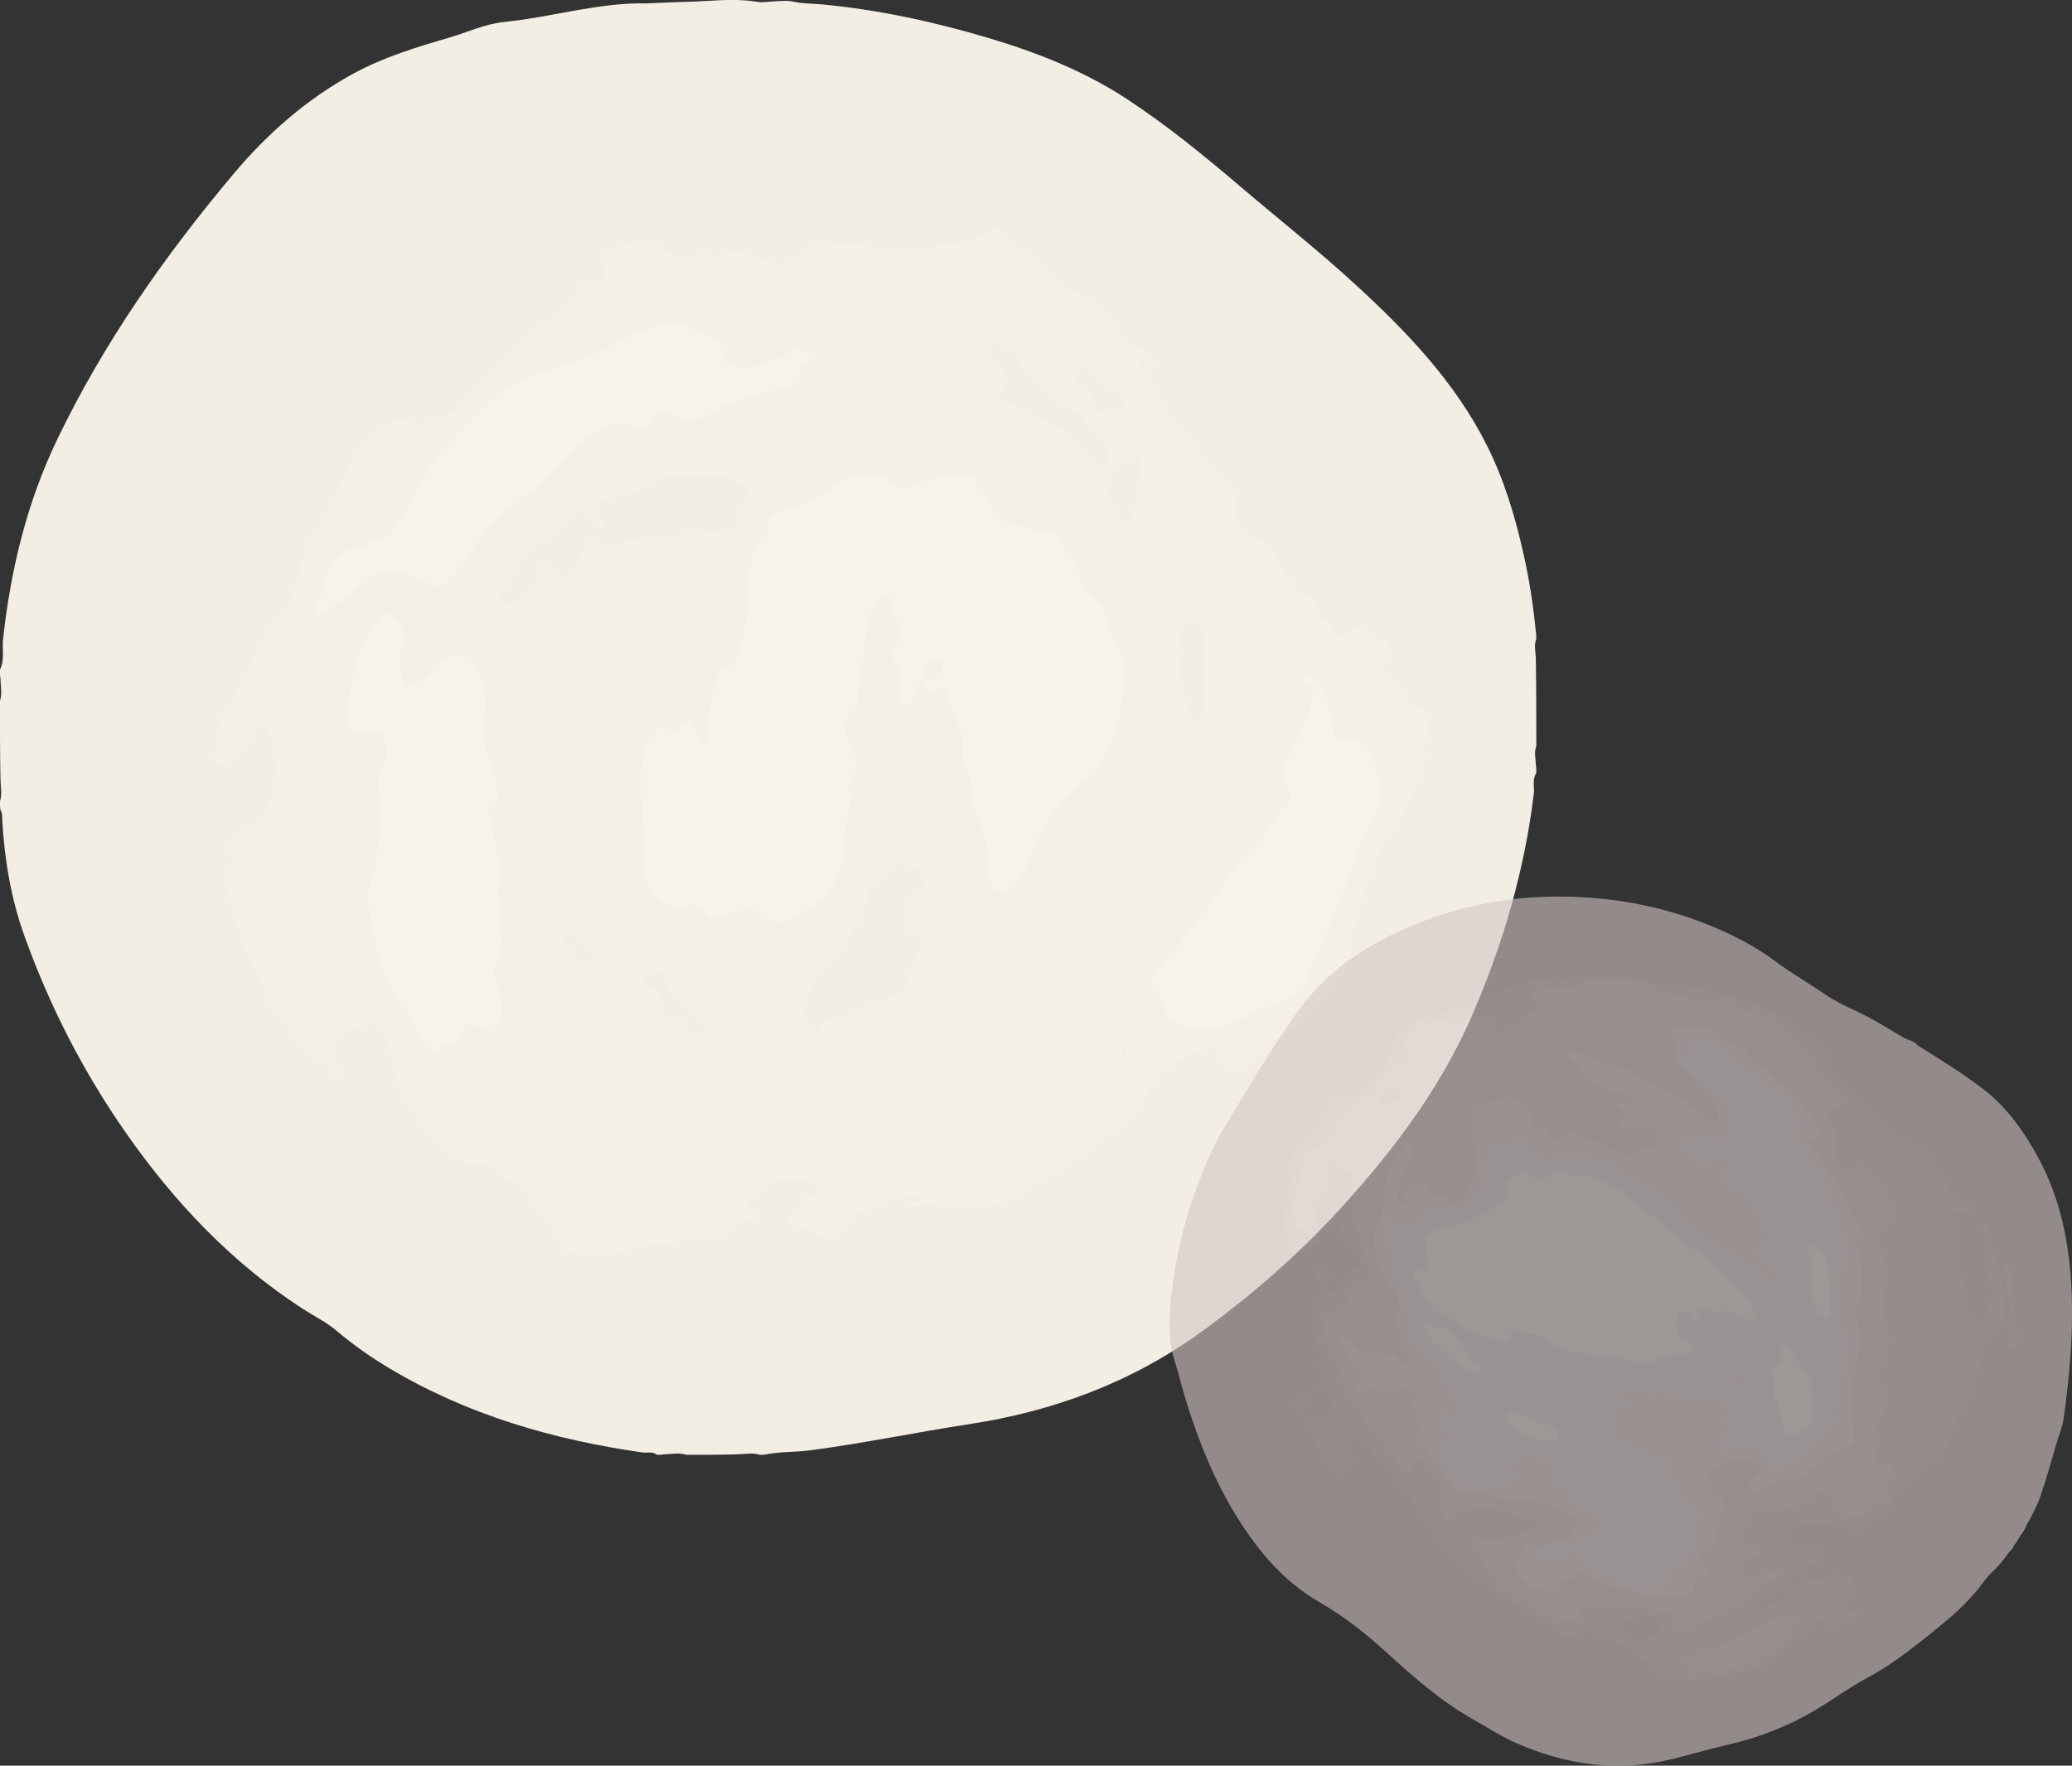
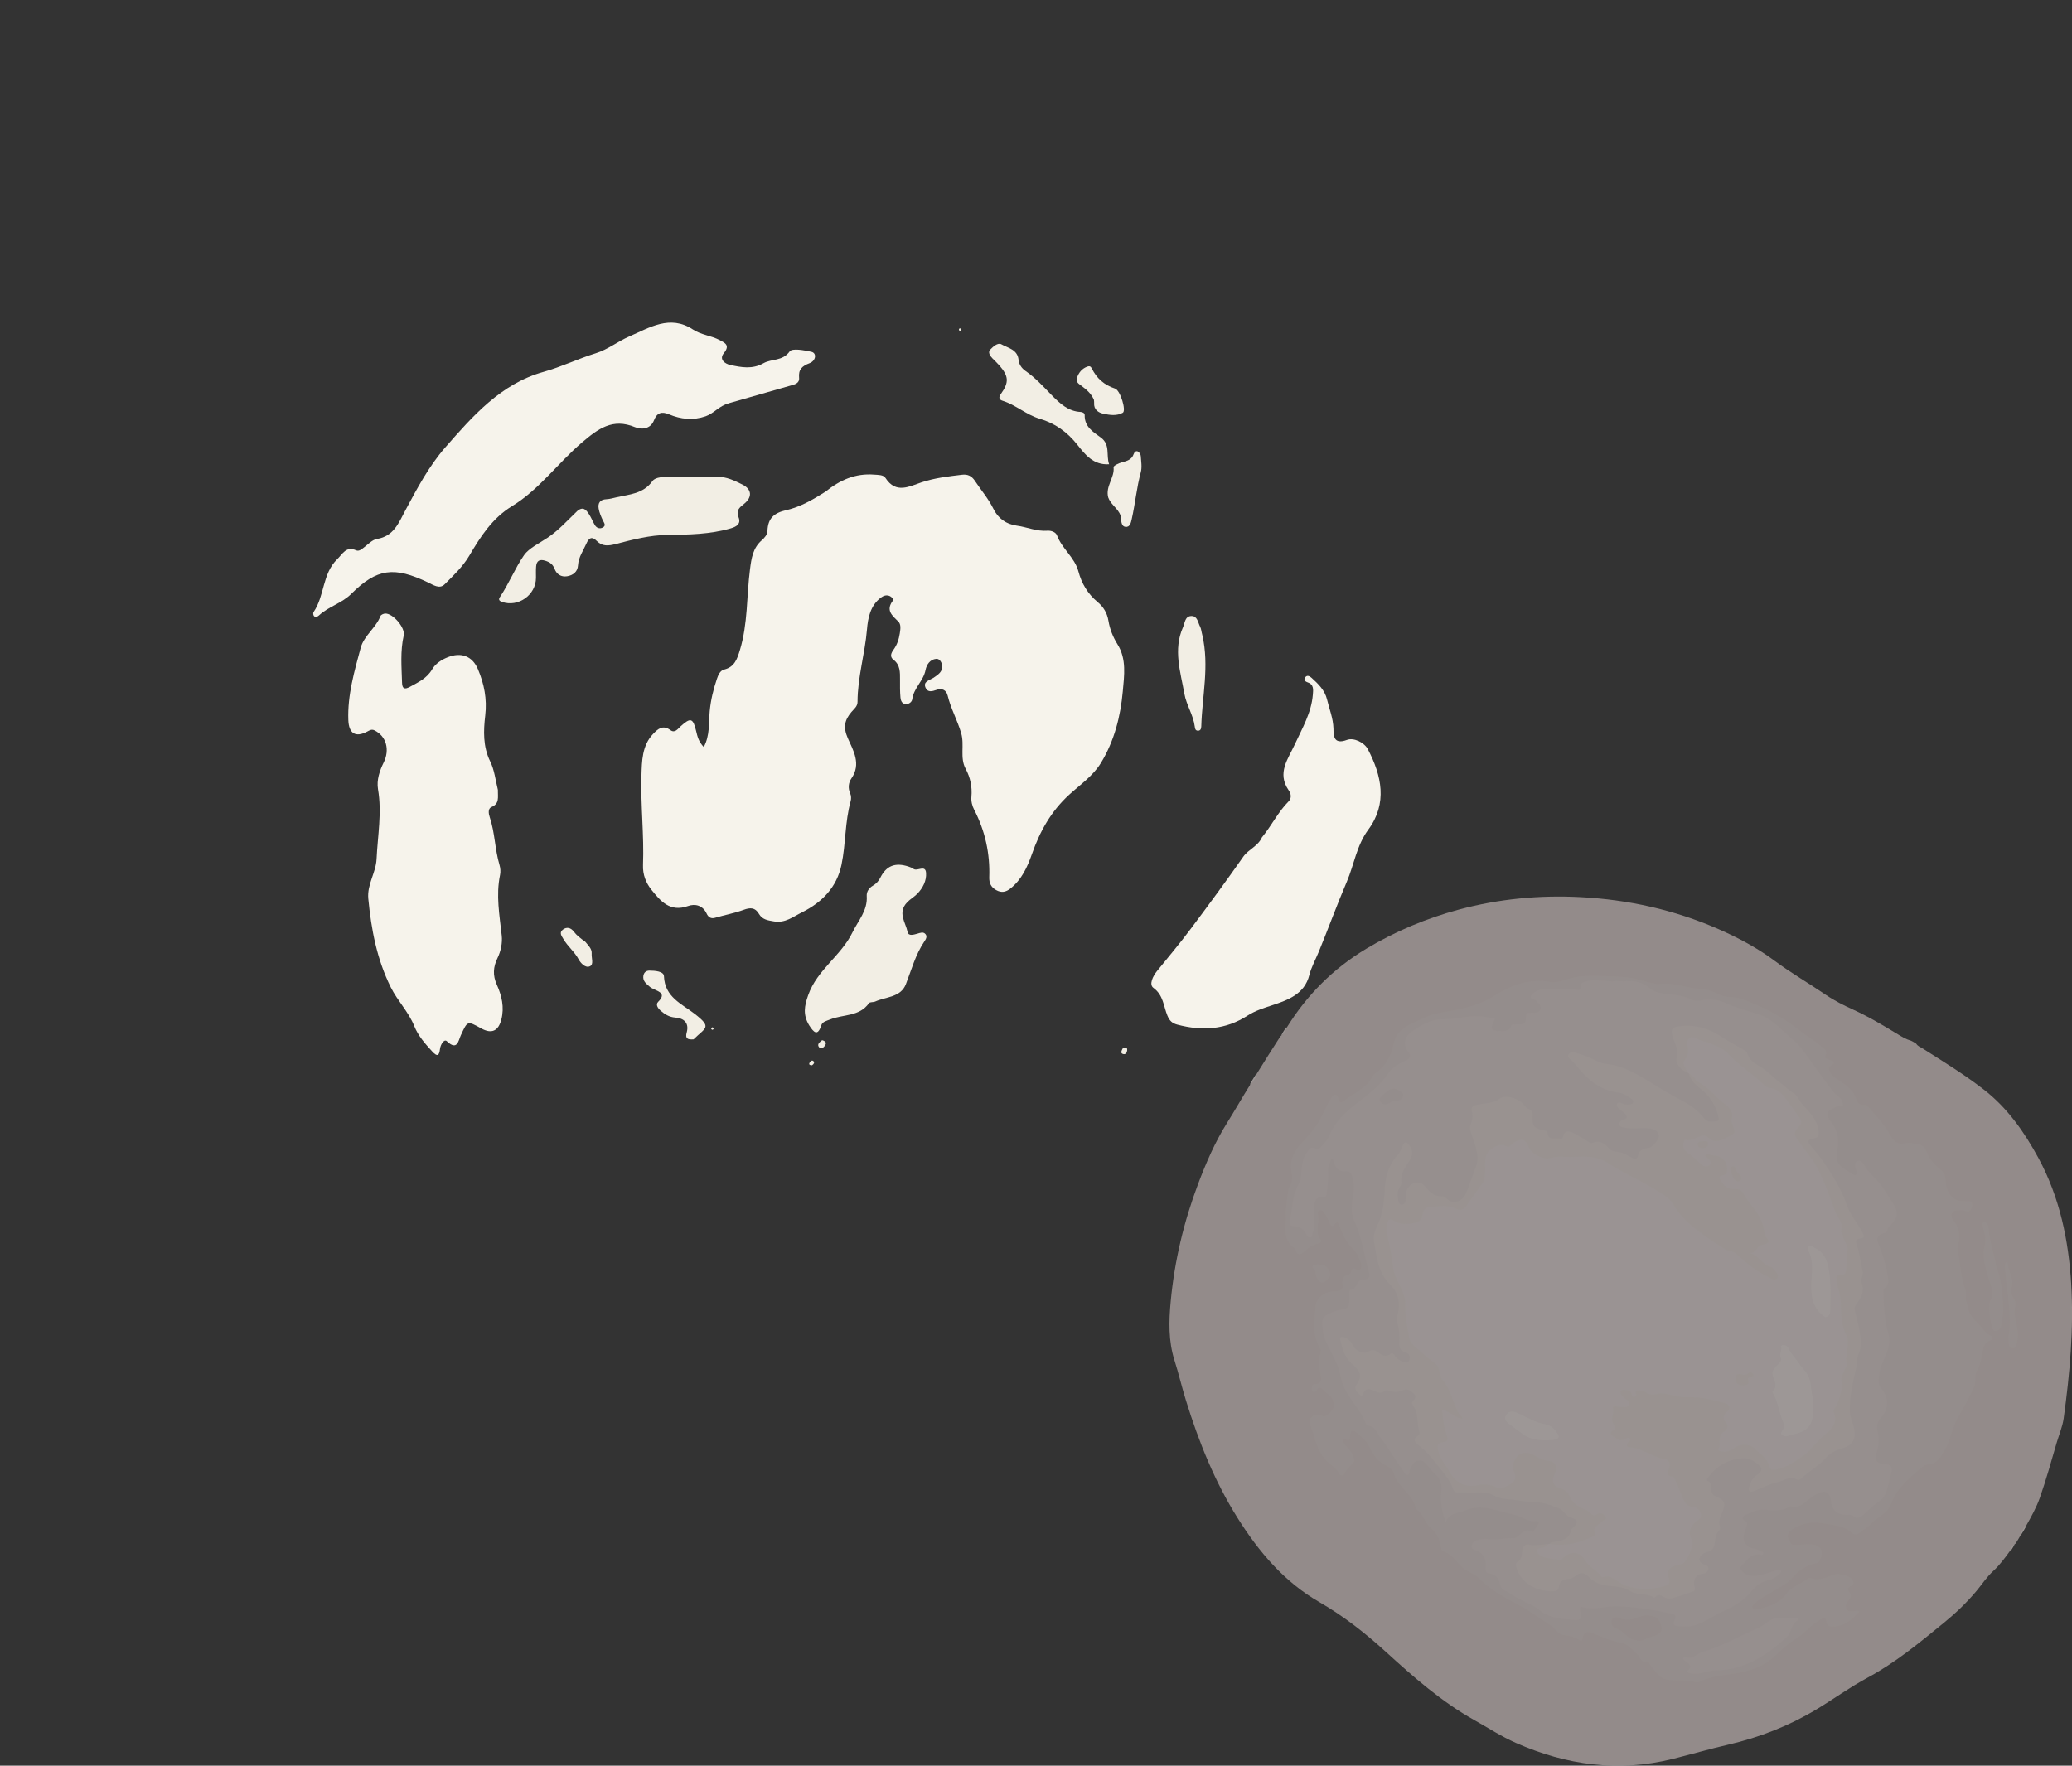
<svg xmlns="http://www.w3.org/2000/svg" id="_レイヤー_2" data-name="レイヤー 2" viewBox="0 0 493.66 420.72">
  <rect x="0" y="0" width="493.66" height="420.72" fill="#333333" stroke="none" />
  <defs>
    <style>
      .cls-1 {
        fill: #ddd2cf;
      }

      .cls-1, .cls-2, .cls-3, .cls-4, .cls-5, .cls-6, .cls-7, .cls-8, .cls-9 {
        stroke-width: 0px;
      }

      .cls-10 {
        opacity: .6;
      }

      .cls-2 {
        fill: #d4c7c5;
      }

      .cls-3 {
        fill: #dfd4d3;
      }

      .cls-4 {
        fill: #f4f0e8;
      }

      .cls-5 {
        fill: #e4dbd9;
      }

      .cls-6 {
        fill: #f2eee4;
      }

      .cls-7 {
        fill: #f6f3eb;
      }

      .cls-8 {
        fill: #d9cdcb;
      }

      .cls-9 {
        fill: #d6cac8;
      }
    </style>
  </defs>
  <g id="_レイヤー_2-2" data-name="レイヤー 2">
    <g>
      <g>
-         <path class="cls-6" d="m365.91,156.57c.12,7.09.12,14.02.12,21.19-.57,1.53-.16,2.87-.12,4.34.12.73.12,1.3.12,2.08-1.05,1.65-.4,3.31-.59,4.86-2.21,18.36-7.33,35.87-14.68,52.83-7.37,17.01-18.22,31.51-30.53,45.15-10.26,11.37-21.67,21.37-34.06,30.36-16.6,12.04-35.17,18.89-55.3,21.97-12.71,1.94-25.29,4.59-38.05,6.25-3.34.43-6.71.26-10.19.92-.56.13-.96.13-1.56.13-1.83-.57-3.52-.15-5.35-.12-4.09.12-8,.12-12.16.12-1.88-.57-3.57-.15-5.4-.12-.57.12-.97.12-1.57.12-1.18-.89-2.4-.41-3.51-.56-21.33-3.06-41.72-8.96-60.36-20.09-4.42-2.63-8.61-5.61-12.55-8.93-2.45-2.07-5.35-3.47-8.02-5.2-16.98-11.02-30.6-25.41-42.12-41.9-10.16-14.53-18.19-30.2-24.18-46.87-3.23-8.95-4.78-18.31-5.33-27.82-.04-.7.11-1.42-.4-2.23-.13-.72-.13-1.29-.13-2.07.57-1.85.15-3.53.12-5.36-.12-6.21-.12-12.25-.12-18.54.57-1.88.15-3.57.12-5.4-.12-.74-.12-1.31-.12-2.09,1.18-2.45.48-4.9.73-7.24,1.82-16.6,5.67-32.6,12.95-47.72,11.07-23,25.62-43.73,41.95-63.17,8.02-9.55,17.46-17.88,28.59-23.93,7.21-3.92,15.02-6.29,22.85-8.58,4.33-1.27,8.5-3.25,13.02-3.71,11.44-1.15,22.57-4.7,34.19-4.44.27,0,7.4-.34,9.4-.37,5.33-.12,10.54-.86,15.89-.12,2.12.29,1.44.25,3.44.12,1.09-.07,4.51-.38,5.62-.12,2.57.59,4.74.52,6.98.72,13.46,1.24,26.59,4.08,39.53,7.91,11.78,3.49,23.12,7.93,33.44,14.71,9.57,6.29,18.41,13.52,27.11,20.93,9.1,7.75,18.5,15.17,27.3,23.26,12.24,11.24,23.69,23.19,31.27,38.27,4.16,8.29,6.78,17.11,8.79,26.13,1.3,5.87,2.25,11.8,2.84,17.96.13.72.13,1.29.13,2.07-.57,1.5-.16,2.83-.12,4.31Z" />
-         <path class="cls-4" d="m139.97,66.42c1.4.44,2.71.86,3.72-.11,1.07-1.02.16-2.13-.27-3.17-.79-1.91.33-2.87,1.86-3.46,2.14-.82,4.31-1.63,6.53-2.17,2.18-.53,4.1-.42,5.98,1.56,1.85,1.95,4.71,2.32,7.43,1.69,1.25-.29,2.4-.36,3.65,0,.74.21,1.68.37,2.34.09,4.72-1.98,8.93,0,13.08,1.74,2.11.88,3.36-.5,4.83-1.17,1.06-.49,1.88-1.58,2.69-2.5.95-1.1,2.24-1.67,3.52-1.55,5.15.48,10.27,1.27,15.42,1.75,3.83.35,7.62.81,11.51-.34,3.15-.93,6.61-.59,9.78-1.94,1.12-.48,2.33-.69,3.28-1.54,1.19-1.06,2.86-1.07,3.58.03,1.91,2.94,5.18,4.14,7.5,6.51.3.31.79.46,1.05.8,4.15,5.45,11.05,7.24,15.76,11.92,1.62,1.62,2.72,3.65,3.84,5.65,1.02,1.81,1.6,4.29,4.75,2.85,1.03-.47,3.64,2.16,3.6,3.41-.01.29-.25.73-.49.83-.91.37-1.47-.26-2-.87-.33-.38-.66-1.02-1.24-.52-.49.42-.21,1.13.15,1.43,2.48,2.01,2.97,5.17,4.42,7.75,2.46,4.36,6.04,7.74,9,11.64,2.2,2.9,5.1,5.07,7.19,8.02,1.23,1.74,2.22,3.55,1.77,5.65-.8,3.66,2.63,5.11,3.74,7.74.03.07.14.14.21.14,5.16-.23,5.68,4.49,7.47,7.48,1.63,2.73,2.97,5.34,6.19,6.42,1.5.51,2.27,1.6,2.12,3.27-.1,1.17.21,2.11,1.6,2.3,1.22.17,1.27,1.29,1.69,2.15.86,1.74,2.68,2.1,3.87.85,1.76-1.85,3.91-1.65,5.2.5.71,1.19,1.04,3.26,3.01,1.16.11-.11.42-.21.47-.16,1.01,1.05.6,2.74,1.9,3.81.59.48-.47,1.41-1.22,1.67-1.72.6-1.91,1.06-.42,2.44,1.86,1.72,3.38,3.83,4.92,5.86.98,1.29,1.08,3.34,3.69,2.81,1.05-.21,2.32,5.18,1.43,6.75-.78,1.37-1.48,2.57-.41,4.11.46.66-.12,1.37-.3,2.03-1.54,5.89-4.44,11.12-7.68,16.23-3.95,6.25-6.16,13.25-8.26,20.29-.89,2.96-1.59,5.73-1.22,8.96.29,2.49-1.79,4.7-3.33,6.75-1.64,2.19-3.5,4.23-5,6.49-1.22,1.85-2.66,3.22-4.7,4.09-5.03,2.13-8.36,6.61-12.88,9.47-1.16.74-2.11,2.44-3.6,1.48-1.25-.81-1.76-2.69-1.53-4.04.46-2.77-1.13-2.38-2.55-1.89-6.11,2.09-11.89,4.42-15.09,10.92-2.22,4.52-5.91,8.12-10.49,10.6-3.29,1.78-5.52,4.97-8.79,6.79-6.96,3.87-13.26,9.25-21.68,9.82-2.48.17-5.02.58-7.51-.05-2.44-.62-4.87-.8-7.33-.13-.62.17-1.37.44-2.03-.55.98-.27,1.87-.45,2.73-.76.64-.23,1.93.08,1.59-1.17-.24-.89-1.15-.39-1.83-.33-3.91.34-7.44,1.78-11.03,3.31-3.19,1.35-6.04,2.81-7.65,6.04-.53,1.07-1.42,1.2-2.48.84-2.74-.91-5.29-2.36-8.16-2.92-.73-.14-1.4-.44-1.47-1.29-.07-.86.55-1.28,1.23-1.54,1.46-.55,1.98-1.56,1.88-3.1-.1-1.62.56-2.45,2.24-1.5,1.07.6,1.87.06,2.65-.54.42-.32.86-.71.68-1.32-.16-.58-.69-.72-1.23-.85-3.15-.76-6.34-1.11-9.53-.51-2.94.54-4.92,2.68-6.74,4.84-.76.9.04,1.56.84,2.12,1.52,1.07.97,1.96-.45,2.41-2.4.76-4.52,1.85-6.32,3.67-.95.96-2.56,1.32-3.73,1.11-4.13-.73-8.04.76-12.02.85-4.01.09-7.42,1.47-11.09,2.59-3.48,1.07-7.32.08-10.91-.84-.69-.18-1.17-.81-1.29-1.58-.48-3.27-2.44-5.55-4.83-7.64-.77-.67-1.26-1.7-1.78-2.62-1.37-2.38-3.21-4.25-5.79-5.22-1.12-.42-2.03-1.01-2.83-1.87-1.36-1.43-3.16-2.24-5.01-2.06-3.3.33-5.88-1.15-7.7-3.37-2.92-3.58-6.24-6.81-8.62-10.91-2.34-4.02-3.54-8.26-4.24-12.7-.34-2.2-.69-4.11-2.83-5.34-.67-.39-.99-1.39-1.75-2.52-.35,2.37-1.61,2.87-3.51,2.95-1.38.06-2.4,1.98-4.22,1.13-.39-.18-.58.49-.54.98.21,2.41-.23,4.87.75,7.23.33.8.7,2.17-.48,2.56-1.24.41-1.58-.93-1.85-1.79-.31-.99-.79-1.93-1.65-2.32-4.99-2.21-7.18-7.19-10.51-10.94-2.54-2.86-3.53-7.06-5.41-10.54-2.2-4.07-3.5-8.49-4.94-12.82-.9-2.69-.94-5.66-2.03-8.38-.43-1.08.14-2.35.74-3.29,1-1.58,1.12-2.9-.27-4.28-.91-.9-.46-1.99.24-2.61,1.29-1.15,2.58-2.73,4.02-3.23,5.22-1.81,6.24-6.12,6.84-10.61.52-3.88-.01-7.77-1.3-11.51-.25-.71-.2-1.76-1.25-1.81-.92-.05-1.3.79-1.68,1.49-1.53,2.79-3.95,4.74-6.31,6.73-.77.65-1.68,1.52-2.86.91-1.32-.69-1.02-2.06-.84-3.11.63-3.64,1.05-7.41,2.99-10.62,2.34-3.86,3.89-8.11,6.3-11.95,2-3.21,3.66-6.62,6.11-9.57,2.98-3.57,3.87-8.09,5.17-12.38,1.07-3.57,2.22-7,4.73-9.94,2.86-3.33,3.5-7.83,5.6-11.61,2.81-5.03,6.11-9.5,11.25-12.37,1.9-1.06,3.81-1.11,5.41.42,1.25,1.2,2.2.78,3.21-.11,1.29-1.14,2.8-1.72,4.45-2.22,2.86-.86,4.64-3.33,6.32-5.5,2.53-3.29,6-5.5,8.71-8.5,4.41-4.87,9.67-8.72,14.81-12.73,1.2-.94,1.3-2.48,1.95-3.72.41-.77.45-1.77,1.84-1.76Z" />
        <path class="cls-7" d="m196.64,117.18c3.49-2.82,7.19-4.44,11.61-4.09,1,.08,2.22.02,2.72.8,2.51,3.9,5.79,1.95,8.64,1.02,3.16-1.04,6.35-1.4,9.58-1.79,1.33-.16,2.28.24,3.1,1.48,1.45,2.2,3.19,4.2,4.37,6.6,1.13,2.32,3.06,3.71,5.57,4.05,2.45.33,4.76,1.41,7.3,1.21.89-.07,2,.31,2.3,1.1,1.19,3.19,4.22,5.27,5.1,8.58.78,2.92,2.24,5.36,4.57,7.3,1.41,1.17,2.28,2.61,2.59,4.48.33,2,1.08,3.88,2.18,5.64,2.17,3.48,1.57,7.45,1.24,11.16-.54,5.98-2.01,11.8-5.2,17.05-1.92,3.15-4.97,5.2-7.58,7.59-4.35,3.99-6.98,8.75-8.88,14.17-1.08,3.07-2.43,6.05-5.11,8.18-1.1.87-2.14,1.08-3.41.37-1.24-.7-1.68-1.68-1.64-3.06.2-5.67-.98-11.02-3.59-16.08-.48-.92-.75-1.99-.66-3.09.21-2.36-.25-4.57-1.37-6.66-1.44-2.67-.23-5.65-1.07-8.52-.9-3.06-2.48-5.85-3.22-8.94-.32-1.31-1.33-1.83-2.69-1.34-.96.34-2.05.65-2.56-.5-.65-1.44.76-1.72,1.61-2.25.08-.05.17-.07.24-.12,1.09-.76,2.33-1.45,2.06-3.09-.12-.75-.66-1.5-1.35-1.45-1.53.12-2.34,1.42-2.58,2.68-.5,2.6-2.82,4.28-3.16,6.93-.08.66-.79,1.24-1.59,1.18-.87-.06-1.16-.86-1.22-1.53-.13-1.41-.12-2.83-.11-4.25,0-1.79.09-3.54-1.58-4.81-.9-.69-.55-1.57.02-2.35.86-1.17,1.3-2.52,1.51-3.93.14-.95.35-2.12-.37-2.82-1.48-1.43-3.01-2.66-1.3-4.94.27-.36-.32-.98-.86-1.17-.72-.24-1.35-.03-1.98.43-2.53,1.9-3.08,4.86-3.31,7.56-.48,5.81-2.25,11.43-2.25,17.28,0,1.12-.86,1.69-1.47,2.43-1.59,1.89-2.01,3.59-.85,6.22,1.27,2.88,3.28,6.13.85,9.61-.68.97-.85,2.29-.27,3.57.24.53.26,1.26.1,1.83-1.38,4.96-1.14,10.15-2.18,15.14-1.11,5.37-4.64,8.98-9.42,11.35-2.08,1.03-4,2.62-6.66,2.16-1.46-.25-2.78-.4-3.6-1.81-.88-1.51-2.04-1.54-3.63-.95-2.22.82-4.58,1.24-6.86,1.91-1.01.29-1.61-.26-1.94-.97-.94-2.05-2.79-2.44-4.47-1.84-4.27,1.52-6.53-1.17-8.69-3.86-1.31-1.63-2.11-3.6-2.02-5.9.28-7.13-.59-14.25-.37-21.36.1-3.36.12-7.13,2.78-9.9,1.11-1.16,2.3-2.25,4.12-.9,1.06.79,1.75-.28,2.45-.92,2.34-2.12,2.94-1.97,3.67,1.11.31,1.31.6,2.58,1.83,3.84,1.48-2.79,1.16-5.76,1.41-8.52.25-2.69.87-5.21,1.72-7.73.31-.93.77-1.98,1.73-2.21,2.49-.62,3.1-2.54,3.74-4.63,1.92-6.29,1.58-12.85,2.41-19.26.34-2.64.69-5.06,2.79-6.9.69-.6,1.34-1.35,1.37-2.22.1-3.03,1.54-4.31,4.54-4.99,3.24-.73,6.23-2.45,9.25-4.36Z" />
        <path class="cls-7" d="m118.62,188.28c-.03,1.67.43,3.21-1.52,4.01-.88.37-.71,1.57-.42,2.42,1.25,3.7,1.21,7.66,2.33,11.39.22.74.29,1.62.13,2.37-1.01,4.86-.12,9.63.4,14.45.19,1.73-.19,3.67-1.02,5.39-1.01,2.08-1.17,4.08-.14,6.35,1.16,2.57,1.82,5.35,1.07,8.26-.71,2.76-2.32,3.5-4.8,2.12-3.33-1.85-3.26-1.81-4.86,1.65-.58,1.26-.82,3.79-3.33,1.4-.64-.61-1.51.81-1.63,1.84-.19,1.64-.63,1.95-1.87.59-1.68-1.84-3.33-3.69-4.26-6.03-1.35-3.39-3.97-5.97-5.6-9.25-3.32-6.71-4.65-13.77-5.35-21.09-.33-3.43,1.82-6.18,1.97-9.5.26-5.53,1.3-11.02.34-16.6-.37-2.19.4-4.44,1.35-6.36,1.47-2.97.71-6.25-2.22-7.68-.67-.32-1.15.02-1.71.31-2.8,1.47-4.37.44-4.49-2.75-.22-5.96,1.44-11.6,2.95-17.23.77-2.86,3.62-4.72,4.72-7.57.11-.3.73-.56,1.12-.58,1.86-.07,4.82,3.41,4.41,5.23-.85,3.73-.51,7.5-.4,11.26.04,1.42.6,1.67,1.86.98,2-1.09,4.04-2.01,5.3-4.16.79-1.35,2.18-2.28,3.72-2.89,3.18-1.27,5.87-.31,7.2,2.84,1.49,3.51,2.2,7.09,1.74,11.04-.42,3.62-.57,7.36,1.18,10.93,1,2.02,1.25,4.4,1.85,6.85Z" />
        <path class="cls-7" d="m173.59,96.12c-2.23.58-3.52,2.4-5.47,3.07-2.98,1.03-5.9.73-8.77-.48-1.66-.69-2.81-.43-3.54,1.45-.83,2.11-2.98,2.26-4.52,1.62-5.34-2.22-8.8.39-12.64,3.66-5.72,4.88-10.16,11.19-16.64,15.15-4.75,2.9-7.51,7.26-10.23,11.87-1.5,2.53-3.73,4.67-5.85,6.77-1.22,1.22-2.74.12-3.95-.45-8.07-3.85-12.15-3.39-18.3,2.73-2.27,2.26-5.4,3-7.69,5.13-.29.27-.81.54-1.18.15-.18-.19-.25-.74-.11-.94,2.67-3.85,2.06-9.13,5.64-12.6,1.3-1.27,2.11-3.18,4.51-2.12.69.31,1.31-.27,1.89-.71.98-.75,1.97-1.82,3.08-2,4.03-.65,5.2-3.9,6.78-6.85,2.79-5.21,5.61-10.52,9.47-14.94,6.57-7.5,13.26-15.18,23.43-18.02,4.27-1.19,8.24-3.14,12.45-4.44,2.88-.89,5.26-2.83,7.95-3.99,4.8-2.07,9.69-5.29,15.19-1.67,1.94,1.28,4.32,1.45,6.33,2.5,1.29.68,2.6,1.23,1.05,3.13-1.24,1.52.29,2.55,1.5,2.82,2.63.56,5.25,1.1,7.95-.42,1.93-1.09,4.52-.43,6.23-2.81.59-.82,3.46-.28,5.18.1,1.3.29,1.1,2.12-.47,2.72-1.72.65-2.67,1.47-2.47,3.44.14,1.41-1.12,1.63-2.14,1.92-4.83,1.39-9.66,2.77-14.69,4.2Z" />
        <path class="cls-7" d="m300.73,199.44c2.29-2.82,3.79-5.97,6.24-8.44.82-.82.65-1.85.06-2.7-2.87-4.12-.09-7.53,1.48-10.97,1.76-3.84,3.94-7.49,4.28-11.82.09-1.11.29-2.39-1.2-2.9-.56-.19-1.04-.57-.66-1.16.46-.71,1.11-.35,1.58.08,1.58,1.43,3.13,2.94,3.65,5.1.55,2.31,1.47,4.5,1.54,6.96.04,1.6-.05,3.92,3.22,2.71,1.65-.61,4.14.63,4.97,2.21,3.3,6.28,4.73,12.93.12,19.16-2.81,3.79-3.37,8.3-5.12,12.4-2.35,5.5-4.4,11.13-6.67,16.67-.77,1.87-1.77,3.63-2.28,5.63-1.15,4.53-5.13,5.93-8.85,7.16-2.04.67-4.07,1.32-5.82,2.44-5.28,3.42-10.84,3.73-16.75,2.18-1.28-.34-1.87-.94-2.37-2.12-.95-2.26-.94-4.89-3.35-6.65-1.1-.8-.12-2.79.89-4.04,2.67-3.29,5.39-6.53,7.93-9.92,4.28-5.71,8.51-11.46,12.61-17.31,1.25-1.77,3.52-2.46,4.48-4.69Z" />
        <path class="cls-6" d="m137.48,121.81c1.48-1.29,2.21-.26,2.86.72.53.81.88,1.74,1.38,2.58.41.69,1.13.97,1.84.61.96-.49.35-1.13.05-1.77-.4-.88-.81-1.79-.97-2.73-.24-1.35.32-2.2,1.85-2.27.78-.04,1.56-.26,2.33-.44,3.11-.73,6.42-.8,8.64-3.89.72-1.01,2.74-.99,4.27-.99,3.72.02,7.45.07,11.17-.01,2.22-.05,4.12.92,5.97,1.83,2.28,1.13,2.41,3.01.41,4.61-1.15.91-1.96,1.56-1.3,3.23.58,1.48-.41,2.18-1.82,2.59-4.95,1.45-10.03,1.52-15.12,1.58-4.26.05-8.35,1.14-12.42,2.19-1.7.44-3.13.56-4.4-.72-1.27-1.29-1.96-.67-2.53.63-.74,1.69-1.86,3.19-1.98,5.16-.09,1.49-1.13,2.35-2.6,2.59-1.45.24-2.5-.53-2.96-1.72-.44-1.16-1.15-1.64-2.23-1.98-1.36-.43-2.08.01-2.19,1.39-.07.88-.03,1.77-.03,2.66,0,4.12-4.24,7.11-8.11,5.75-.67-.24-.87-.57-.48-1.15,2.16-3.21,3.6-6.88,5.75-9.99,1.15-1.65,3.67-2.84,5.63-4.16,2.58-1.73,4.64-4.04,7-6.3Z" />
        <path class="cls-6" d="m192.76,244.27c-1.48-2.49-1.13-4.54-.21-7.14,2.14-6.08,7.86-9.4,10.56-14.98,1.37-2.82,3.64-5.2,3.39-8.68-.06-.96.51-1.88,1.43-2.41.79-.46,1.38-1.07,1.79-1.89,1.42-2.88,3.55-3.73,6.71-2.7.42.14.86.3,1.2.56.92.68,2.87-1.11,3.01.98.12,1.84-.76,3.58-2.1,4.96-.74.75-1.66,1.24-2.41,2.03-2.35,2.46-.36,4.78.11,7.08.21,1.04,1.48.62,2.32.39.69-.19,1.42-.54,1.96.13.46.57.05,1.23-.29,1.72-2.11,3.13-3.06,6.73-4.4,10.18-1.22,3.17-4.74,2.98-7.31,4.14-.47.21-1.27.07-1.49.39-2.28,3.25-6.16,2.62-9.25,3.88-.83.34-1.82.49-2.11,1.41-.87,2.7-1.8,1.67-2.91-.05Z" />
        <path class="cls-6" d="m250.49,94.08c2.05,2.08,4.01,3.94,6.98,4.08.43.02.98.27.96.76-.07,2.76,2.03,4.02,3.84,5.33,2.33,1.7,1.22,4.2,1.98,6.37-3.79.24-5.73-2.33-7.6-4.69-2.4-3.02-5.31-5.09-8.99-6.17-3.16-.94-5.65-3.29-8.81-4.27-.7-.22-1.05-.7-.39-1.61,1.99-2.78,1.87-4.23-.32-6.76-.52-.6-1.11-1.14-1.67-1.71-.6-.6-1.15-1.48-.55-2.1.67-.7,1.82-1.76,2.67-1.27,1.57.9,3.85,1.21,4.09,3.72.1,1.07.73,1.99,1.65,2.63,2.27,1.57,4.13,3.58,6.16,5.69Z" />
        <path class="cls-6" d="m286.45,151.29c1.72,7.42-.04,14.58-.24,21.76-.02.54-.14,1.11-.87,1.05-.57-.05-.62-.54-.68-.98-.35-2.75-2-5.15-2.47-7.78-.92-5.22-2.71-10.52-.35-15.85.48-1.09.46-2.71,2.06-2.71,1.4,0,1.51,1.55,2.02,2.52.28.53.31,1.19.53,1.99Z" />
        <path class="cls-6" d="m264.04,118.56c-.72-2.73,1.57-4.73,1.27-7.25-.04-.31,1.22-.96,1.95-1.14,1.24-.32,2.38-.61,2.85-1.99.15-.43.53-.85,1-.6.33.18.65.67.68,1.03.09,1.32.34,2.73,0,3.96-.99,3.66-1.32,7.44-2.15,11.12-.18.79-.38,1.98-1.5,1.85-.89-.1-.99-1.13-1.03-1.92-.12-2.17-2.32-3.04-3.05-5.05Z" />
        <path class="cls-6" d="m165.25,247.65c-1.42.11-2.05-.18-1.64-1.64.63-2.27-.68-3.41-2.72-3.55-1.47-.11-2.52-.79-3.51-1.65-.56-.49-1.26-1.42-.59-2.08,1.94-1.91.34-2.4-1.04-3.06-.32-.15-.66-.3-.92-.53-.79-.69-1.73-1.33-1.55-2.6.12-.82.66-1.28,1.46-1.27,1.33.01,3.41.17,3.45,1.33.18,5,4.28,6.61,7.35,9,4.21,3.27,2.55,3.22-.3,6.06Z" />
        <path class="cls-6" d="m260.64,95.29c-.65-1.52-1.75-2.43-2.87-3.27-.73-.55-1.54-.95-1.15-2.07.43-1.23,1.2-2.14,2.45-2.6.48-.17.8-.07,1.05.43,1.17,2.38,2.97,3.97,5.54,4.81,1.28.42,2.72,5.26,1.85,5.76-1.45.82-3.13.55-4.64.23-1.15-.24-2.31-.98-2.19-2.56.01-.18,0-.35-.05-.74Z" />
        <path class="cls-6" d="m139.41,224.36c.78.96,1.65,1.7,1.56,2.88-.08,1.03.54,2.51-.38,2.98-1.13.58-2.32-.87-2.7-1.58-.97-1.84-2.6-3.1-3.63-4.85-.47-.8-1.11-1.55-.14-2.3.94-.72,1.91-.41,2.57.46.71.94,1.61,1.63,2.71,2.41Z" />
        <path class="cls-6" d="m195.89,247.85c1.2.34.98.95.45,1.55-.3.35-.84.55-1.15.19-.63-.74.05-1.23.7-1.75Z" />
        <path class="cls-6" d="m267.5,249.81c.82-.43,1.14-.17,1.04.55-.06.46-.37.91-.86.81-.81-.16-.5-.74-.19-1.36Z" />
        <path class="cls-6" d="m193.47,253.83c-.82,0-.77-.38-.48-.79.21-.3.57-.49.86-.14.26.32.02.63-.38.94Z" />
        <path class="cls-6" d="m228.96,78.76c-.4.11-.54-.03-.48-.34.01-.06.1-.15.17-.16.32-.05.44.11.32.5Z" />
        <path class="cls-6" d="m169.74,244.76c.36.2.37.4.11.58-.06.04-.18.04-.24,0-.25-.19-.24-.39.13-.57Z" />
      </g>
      <g class="cls-10">
        <path class="cls-2" d="m455.24,247.94c.48.22.83.44,1.3.74.37.61.94.77,1.4,1.06,4.99,3.16,10.04,6.25,14.7,9.87,5.64,4.37,9.67,10.13,13.04,16.35,5.05,9.35,7.16,19.48,7.79,29.97.64,10.73-.33,21.39-1.79,32.02-.28,2.01-1.1,3.88-1.67,5.82-1.27,4.36-2.48,8.74-3.98,13.03-.84,2.4-2.07,4.59-3.37,6.89-.45.72-.86,1.31-1.22,2.06-.39.73-.77,1.33-1.23,2.05-.62.38-.73.98-1.14,1.5-1.34,1.86-2.61,3.6-4.22,5.08-1.49,1.36-2.59,3.08-3.88,4.63-2.34,2.8-4.96,5.32-7.78,7.62-5.83,4.76-11.62,9.57-18.3,13.16-4.19,2.25-8.03,5.06-12.11,7.51-6.55,3.94-13.58,6.69-21.02,8.41-4.43,1.02-8.79,2.29-13.2,3.39-12.96,3.23-25.35,1.51-37.42-3.82-3.43-1.51-6.55-3.56-9.8-5.38-7.86-4.4-14.56-10.29-21.17-16.32-4.89-4.46-10.11-8.55-15.86-11.86-8.39-4.84-14.39-11.97-19.44-20.01-5.47-8.7-9.25-18.16-12.29-27.95-.99-3.19-1.74-6.44-2.75-9.61-1.47-4.64-1.35-9.35-.9-14.11.91-9.62,3.12-18.93,6.53-27.96,1.89-5,4-9.91,6.86-14.47,1.87-2.99,3.62-6.07,5.55-9.17.55-.88,1.07-1.63,1.53-2.55,1.86-3.02,3.71-5.92,5.65-8.95.72-.54.92-1.3,1.44-1.97,4.87-7.9,11.17-14.19,19.01-18.9,6.92-4.15,14.29-7.25,22.11-9.35,9.5-2.55,19.16-3.47,28.95-2.96,11.4.59,22.39,3.03,32.87,7.62,4.73,2.07,9.29,4.5,13.42,7.58,3.94,2.93,8.19,5.37,12.23,8.13,2.01,1.37,4.17,2.44,6.38,3.45,3.72,1.69,7.23,3.79,10.72,5.91.95.58,1.89,1.16,3.07,1.51Z" />
        <path class="cls-5" d="m298.07,258.36c-.08.11-.2.02-.26-.02.44-.81.93-1.59,1.5-2.48.11.93-.76,1.55-1.24,2.5Z" />
        <path class="cls-5" d="m306.35,244.88c.07-.11.2-.03.26,0-.36.66-.63,1.39-1.38,1.89.27-.57.66-1.17,1.12-1.89Z" />
        <path class="cls-5" d="m482.4,363.77c.12-.08.16-.04.26.02-.32.64-.71,1.25-1.17,1.97-.16-.73.52-1.22.91-1.99Z" />
        <path class="cls-5" d="m479.2,369.34c-.07.11-.19.02-.26-.02.24-.49.45-1.03,1.06-1.38-.17.4-.45.84-.8,1.39Z" />
        <path class="cls-9" d="m319.52,307.34c.21-.28.47-.52.43-.71-.23-1.41-.26-2.65,1.58-2.97.15-.03.28-.4.36-.63.21-.64.31-1.09,1.23-.58.86.48,1.49-.26,1.18-1.35-.42-1.48-1.13-2.83-2.25-3.89-1.49-1.41-2.08-3.31-2.93-5.07-.29-.59-.3-1.66-1.21-.32-.49.71-.98.03-1.15-.5-.29-.88-.78-1.64-1.28-2.4-.23-.34-.55-.65-.99-.58-.54.08-.59.62-.51.96.46,1.97-.79,4.08.55,5.97.34.48.12.88-.45,1.01-1.43.31-2.54,1.12-3.57,2.13-.63.62-1.37.66-1.75-.39-.07-.19-.09-.46-.22-.55-3.17-2.12-2.09-5.4-2.16-8.29-.05-1.85.35-3.71.56-5.57.02-.2.04-.43.15-.58,1-1.4.85-2.68.55-4.43-.28-1.59.44-3.9,1.85-5.5,1.66-1.89,3.48-3.71,4.74-5.85.99-1.69,1.68-3.6,2.78-5.28.3-.45.48-1.11,1.13-1.11.71,0,.58.71.73,1.15.27.79.85.73,1.31.35,2.31-1.89,5.32-2.94,6.83-5.81.39-.74,1.23-1.18,1.85-1.74,1.75-1.58,2.68-3.77,3.1-5.77.89-4.3,4.44-5.06,7.47-6.55,2.27-1.11,4.81-1.32,7.28-1.8,3.23-.63,6.45-1.55,9.38-3.43,3.92-2.51,8.26-4.13,13.14-3.31,1.45.24,2.81-.13,4.24-.62,1.85-.63,3.92-.81,5.9-.81,2.51,0,5.03.13,7.55.28,2.51.16,4.8,1.13,7.23,1.55.35.06.72.23,1.04.17,3.32-.62,6.4.96,9.61,1.06,1.87.06,3.44.73,5,1.48,1.56.75,3.26.35,4.83.89,5.25,1.8,10.08,4.31,14.4,7.82,1.52,1.24,3.3,2.15,4.75,3.49.67.62,1.82.98,1.07,2.4-.32.6.64.7,1.12.91.67.31,1.56.55.26,1.3-.66.37-.56.96-.25,1.58.43.87,1.17,1.35,1.94,1.85,1.77,1.15,3.52,2.28,4.29,4.48.26.74.83,1.83,2.12,1.47.22-.06.38.03.53.2,1.93,2.25,4.04,4.36,5.46,7.02.75,1.42,1.72,2.37,3.62,1.94.98-.22,2.11.1,3.15.29.86.16,1.47.58,1.83,1.55.63,1.71,1.76,3.18,3.22,4.27.85.64,1.25,1.3,1.34,2.36.14,1.75.38,3.42,2.01,4.69,1.02.79,1.96.58,2.97.66.49.03,1.1-.16,1.34.43.22.54.05,1.1-.3,1.58-.37.51-.89.48-1.36.24-.65-.32-1.29-.08-1.94-.1-.59-.03-.96.27-1.18.78-.25.57-.06,1.04.31,1.53,1.32,1.71,1.8,3.61,1.19,5.74-.12.42-.19.92-.11,1.34.65,3.14.66,6.39,1.81,9.44.21.57.26,1.19.15,1.8-.16.88.35,1.64.47,2.41.33,2.14,1.78,3.27,3.1,4.68.7.74,1.13,1.67,2.19,2.11.88.36.65.98-.09,1.27-1.11.42-1.44,1.22-1.62,2.31-.28,1.68-.59,3.36-1.45,4.91-.63,1.14-.09,2.54-.68,3.82-1.11,2.43-2.4,4.81-3.73,7.06-1.53,2.58-1.81,5.54-3.31,8.04-.92,1.55-1.72,3.2-3.91,3.31-.55.03-1.16.42-1.6.8-2.91,2.48-5.84,4.89-7.25,8.69-.77,2.07-2.99,2.94-4.49,4.42-.85.85-1.85,1.56-2.81,2.3-.61.47-1.41.64-1.97.1-1.85-1.78-4.35-1.81-6.58-2.25-2.26-.44-4.67-.25-6.9.94-1.91,1.01-2.33,2.1-1.07,3.81.29.4.66.4,1.07.39,1.21-.05,2.42-.17,3.63-.13,2.41.09,3.29,1.64,2.21,3.76-.18.34-.36.57-.76.65-2.47.47-4.31,1.82-5.99,3.72-1.12,1.27-2.83,2.06-4.32,2.98-1.53.96-3.2,1.72-4.51,3.01-.28.27-.7.51-.47,1,.25.54.74.44,1.19.34,2.75-.57,5.29-1.43,7.09-3.86,1.21-1.63,3.3-2.19,4.89-3.39.56-.43,1.18.04,1.76.09,1.75.16,3.22-.66,4.78-1.16.91-.29,3.43.36,3.98,1.13.43.59.58,1.23-.25,1.63-.81.39-.89.84-.32,1.53.57.68.26,1.43-.23,1.9-.65.62-.88,1.23-.48,2,.46.89,1.28.61,2.01.53.33-.04.69-.22,1.01.19-1.61,1.67-3.24,3.27-5.72,3.47-.99.08-1.93.19-2.1-1.25-.16-1.25-.9-.67-1.52-.33-2.19,1.18-3.65,3.28-5.78,4.55-1.87,1.12-3.43,2.62-5.02,4.11-2.57,2.42-5.78,3.56-9.24,4.11-2.88.46-5.84.61-8.53,1.94-.27.13-.62.29-.87.21-2.07-.66-4.21-.41-6.31-.54-2.39-.14-3.37-2.09-4.67-3.61-.25-.29-.37-.94-.75-.84-1.59.46-1.57-1.02-2.3-1.64-1.27-1.08-2.11-2.57-4.24-2.9-2.19-.34-4.39-1.38-6.54-2.24-1.26-.51-2.1-.21-2.28,1.21-.09.72-.4.73-.89.42-1.05-.65-2.23-.98-3.43-1.1-1.67-.16-2.25-1.74-3.48-2.49-2.69-1.64-5.15-3.6-8.01-5.05-3.16-1.6-6.32-3.4-8.86-6.02-1.09-1.13-2.69-1.45-3.89-2.52-1.52-1.33-2.55-3.28-4.66-3.94-.46-.14-.51-.72-.59-1.17-.28-1.65-.93-3.19-2.21-4.21-1.63-1.29-1.92-3.56-3.69-4.68-.67-3.51-4.32-5.15-5.29-8.5-.24-.83-1.04-1.49-1.75-1.82-2.01-.92-3.13-2.48-4.03-4.42-.66-1.42-1.89-2.49-3.11-3.47-.97-.78-1.42-.56-1.53.66-.07.67.08,1.45-1.04,1-.23-.09-.53-.08-.64.22-.13.33.11.57.27.81.72,1.08,1.89,1.84,2.21,3.21.09.4.34.83.04,1.15-.84.91-1.7,1.77-2.3,2.89-.23.42-.96.29-1.16-.14-.59-1.31-1.85-2.01-2.8-2.9-2.6-2.44-2.89-5.81-4.09-8.8-.58-1.43.95-2.79,2.38-2.17,1.55.68,2.16-.48,2.87-1.28.72-.81.37-2.56-.47-3.34-.55-.52-1.17-.96-1.69-1.5-.55-.57-.99-.85-1.5.03-.18.31-.46.57-.87.42-.35-.13-.35-.46-.33-.77.03-.47.12-1.02.69-1.02,1.97,0,1.53-1.46,1.37-2.46-.27-1.68-.66-3.31.05-4.98.22-.52-.09-1.01-.33-1.43-1.74-3.08-1.12-6.41-.88-9.64.15-1.92,1.83-3.25,3.74-3.54.74-.11,1.53.04,2.32-.39Z" />
        <path class="cls-9" d="m474.1,310.07c1.23-1.86.25-3.62-.22-5.24-.79-2.73-1.77-5.33-.96-8.26.38-1.37-.16-2.79-.45-4.18-.08-.38-.46-.97.21-1.13.46-.11.8.34.99.78.04.09.08.19.08.29.14,2.87,1.11,5.58,1.67,8.38.09.45.1.92.27,1.33,1.17,3,1.39,6.16,1.55,9.31.07,1.44-.22,2.9-.41,4.34-.1.76-.63,1.41-1.33,1.45-.68.04-.83-.78-.98-1.35-.49-1.86-.64-3.75-.42-5.73Z" />
        <path class="cls-9" d="m478.55,318.61c.86-5.45-.4-10.69-.78-15.97-.05-.73-.3-1.46.51-2.1-.02,2.15,1.64,3.97,1,6.19-.26.91-.13,1.71.35,2.44.42.63.68,1.3.51,1.99-.43,1.75.08,3.39.41,5.05.26,1.31.27,2.61-.06,3.9-.13.52-.16,1.2-.94,1.13-.75-.07-.95-.66-.98-1.31-.01-.4-.01-.81-.01-1.32Z" />
        <path class="cls-9" d="m315.55,305.48c-1.08.33-1.46-.37-1.8-1.05-.18-.35-.35-.79-.3-1.15.11-.72-1.39-1.49-.38-1.82.92-.31,2.46-.23,3.2.66.58.7,1.09,1.89-.07,2.79-.2.15-.37.34-.65.56Z" />
-         <path class="cls-9" d="m309.97,335.19c.08.33.17.57.24.8.12.38.36.84-.12,1.08-.59.31-.77-.26-.98-.64-.91-1.63-.7-2.72.63-3.27.38-.16.78-.25,1.17-.07.48.22.96.54.93,1.08-.03.57-.64.3-.98.43-.33.12-.71.11-.91.58Z" />
        <path class="cls-8" d="m449.73,293.02c-.24.77-.88.75-1.37.97-.99.44-1.35,1.08-.9,2.17,1.02,2.48,1.84,5.03,2.25,7.68.17,1.09.49,2.21-.65,3.05-.4.29-.35.82-.33,1.27.13,3.21.23,6.42,1.15,9.55.71,2.42-.27,4.56-1.26,6.74-.74,1.62-1.17,3.42-.98,5.27.04.37.28.77.53,1.07,1.86,2.13,1.95,4.88-.02,7.01-.93,1-1.07,2.02-.82,3.18.37,1.72.36,3.37-.2,5.07-.63,1.94.07,2.82,2.09,2.83,1.13,0,1.64.67,1.44,1.65-.33,1.73-.8,3.45-1.33,5.13-.22.7-.67,1.38-1.31,1.82-1.5,1.04-2.83,2.28-4.17,3.51-.71.65-1.44.91-2.29.24-.42-.33-.92-.32-1.44-.29-2.17.1-3.62-1.01-3.84-3.16-.29-2.81-1.96-2.72-3.78-1.6-.9.55-1.75,1.2-2.56,1.88-.87.73-1.81,1.07-2.94.92-.2-.03-.45-.09-.59,0-2.09,1.36-4.39.76-6.62.74-1.37,0-2.52.71-3.74,1.16-.47.17-1.52.88-.21,1.61.78.43.33,1,.13,1.57-.49,1.49-1.13,3.03.39,4.33.83.71,2.05.48,2.92,1.15.29.22.94.1.79.69-.13.51-.58.18-.9.15-2.16-.18-3.11,1.58-4.33,2.82-.52.54.08,1.09.55,1.51,1.54,1.34,3.25.72,4.9.38,1.08-.22,2.11-.68,3.16-1.01.28-.09.64-.21.82.13.17.31-.05.61-.27.8-.77.66-1.6,1.25-2.61,1.48-1.67.38-2.88,1.18-4.04,2.59-1.71,2.09-4.04,3.62-6.58,4.73-2.3,1.01-4.31,2.55-6.73,3.37-1.53.51-2.98.37-4.47.25-.82-.07-1-.66-.61-1.32.57-.94.22-1.43-.72-1.63-4.25-.9-8.51-1.59-12.89-1.76-2.75-.1-5.43,1-8.2.22-.85-.24-.82.38-.63,1.03.48,1.64.12,2.2-1.62,2.01-2.83-.31-5.77-.36-8.15-2.36-1.36-1.14-3.06-1.74-4.63-2.55-1.28-.66-2.41-1.58-3.76-2.16-.57-.25-.86-.83-.97-1.46-.25-1.38-.99-2.32-2.44-2.51-.79-.1-1.03-.53-.96-1.25.21-2.09-.44-3.67-2.59-4.37-.46-.15-.84-.43-.76-.99.11-.73.63-1.2,1.28-1.35.83-.19,1.74-.41,2.54-.25,2.04.39,4-.35,6.01-.21.37.03.86-.13,1.13-.38,1.01-.93,1.95-1.95,3.53-1.15.17.09,1.64-2.04,1.52-2.19-.15-.18-.41-.43-.58-.4-1.99.4-3.44-1.11-5.23-1.48-1.7-.34-3.38-.87-5.08-1.29-2.41-.6-4.5-.62-6.88.33-1.65.66-3.6.52-4.43,2.76-.99-2.67-1.31-5.08-1.03-7.58.17-1.53-.33-2.87-1.53-3.93-.6-.53-1.08-1.2-1.6-1.81-.62-.72-1.17-1.57-2.34-1.39-1.26.2-1.57,1.29-2.06,2.22-.2.38.07,1.05-.49,1.16-.6.12-.77-.53-1.06-.92-1.97-2.6-3.47-5.51-5.54-8.06-.85-1.05-1.11-2.62-2.88-2.7-.18,0-.41-.32-.5-.53-1.29-3.37-4.08-5.84-5.42-9.2-.63-1.59-.7-3.28-1.42-4.88-.83-1.83-1.77-3.61-2.64-5.4-.72-1.48-.84-3-.89-4.56-.04-1.11.76-1.77,1.65-2.15,1.11-.47,2.28-.89,3.46-1.07,1.11-.17,1.27-.82,1.31-1.67.03-.65,0-1.31-.01-1.96,0-.15-.03-.31,0-.45.05-.18.15-.51.23-.51,1.75.05,1.37-2.62,3.24-2.48,1.25.1,1.54-.62,1.22-1.77-1.12-4.13-1.7-8.39-3.55-12.35-.88-1.88-.5-4.19-.15-6.26.27-1.52.07-2.91-.32-4.32-.19-.71-.78-1.18-1.47-1.09-1.87.23-2.5-.93-2.93-2.39-.07-.25-.1-.5-.55-.62-.26,1.01-.83,1.91-.77,3.06.09,1.72-.08,3.43-.31,5.14-.09.64-.23,1.27-1.11,1.06-1.08-.26-1.48.48-1.76,1.25-.2.55-.26,1.19-.23,1.79.08,1.87.47,3.76-.32,5.59-.12.3.05.75-.41.87-.39.1-.78-.14-.9-.44-.63-1.55-1.75-2.22-3.4-2.25-.64,0-.73-.64-.63-1.17.59-2.95.53-6.04,2.07-8.77.69-1.22.63-2.64.76-3.99.13-1.28.45-2.46,1.2-3.55.54-.77.92-1.6,2.11-.93.35.2.84.04,1.11-.28.74-.88,1.69-1.71,2.1-2.74,1.32-3.29,3.77-5.62,6.42-7.67,2.88-2.23,5.74-4.34,7.81-7.45.92-1.38,2.59-2.2,4.14-2.94,1.05-.5,1.2-1.13.47-2.01-1.17-1.42-1.04-3.35.5-4.52,2.35-1.77,4.87-3.29,7.97-3.25,2.87.04,5.65-.86,8.56-.69,1.05.06,2.06.34,3.11.37.81.02.33.62.15.98-.8,1.61-.51,2.17,1.33,2.16,1.09,0,2.39.22,2.94-1.24.18-.47.66-.34,1.07-.34,2.27,0,2.29,0,2.47-2.11.05-.55.33-.68.79-.67.45,0,.91.05,1.36,0,.51-.05,1.02-.2,1.23-.74.23-.59.04-1.08-.41-1.5-.11-.1-.27-.19-.31-.32-.24-.8-2.06-.52-1.47-1.48.53-.87,1.8-1.57,2.98-1.55,2.46.05,4.92-.36,7.38.03.77.12,1.67.42,1.57-1.02-.05-.65.7-.75,1.24-.9,2.26-.63,4.53.12,6.79-.04.85-.06,1.72.06,2.57,0,2.04-.13,3.92.21,5.53,1.57,1.87,1.59,4.22,1.4,6.43,1.74,1.25.19,2.48.44,3.62,1.05.67.36,1.47.41,2.22.26,2.08-.4,4.08-.31,6.04.6,2.47,1.15,5.1,1.84,7.69,2.65,3.43,1.07,5.68,3.9,8.33,6.12,1.89,1.58,3.17,3.63,4.59,5.61,1.56,2.19,3.21,4.33,4.79,6.52.71.99,2.06,1.44,2.41,2.81.18.68.1,1.01-.63.9-.79-.12-1.33.37-1.98.63-1.16.46-1.16,1.28-.7,2.21.22.45.54.85.84,1.25,1.5,1.97,1.57,4.24,1.19,6.5-.35,2.1-.11,3.09,1.64,4.27.67.45,1.36.88,2.05,1.31.26.16.55.33.84.11.28-.22.23-.54.11-.83-.36-.87-.74-2.03.23-2.42.93-.38,1.49.85,1.93,1.56.71,1.14,1.69,2,2.59,2.95,1.59,1.65,2.63,3.68,3.88,5.56,1.33,2.02,1.21,3.31-.41,5.04-.34.37-.78.65-.92,1.3Z" />
        <path class="cls-8" d="m406.62,393.33c4.28-1.39,8.08-3.59,12.09-5.34,1-.44,1.91-1.13,2.79-1.73,2.08-1.42,4.28-.28,6.36-.77.39-.09.8.46.46.62-1.71.82-1.38,2.87-2.67,4.03-4.84,4.34-10,7.82-16.82,7.85-1.58,0-3.03.74-4.58.82-.77.04-1.62.04-2.48-.49,1.66-1.08.84-1.86-.26-2.6-.24-.16-.59-.3-.46-.68.05-.13.37-.3.47-.25,1.97.96,3.04-1.3,4.73-1.32.09,0,.19-.07.38-.15Z" />
        <path class="cls-2" d="m395.05,385.64c1.55,2.76,1.13,3.74-1.95,4.5-.83.2-1.45.84-2.39.83-1.31-.02-2.37-.38-3.29-1.34-.69-.72-1.48-1.3-2.47-1.65-.87-.3-1.23-1.16-.94-1.98.3-.86,1.21-.76,1.83-.49,1.51.67,2.86.44,4.35-.14,1.55-.6,3.24-.78,4.87.27Z" />
        <path class="cls-3" d="m368.66,367.96c.21-.02.3-.04.46-.09,2.77-.29,5.49-.37,8.07-1.42,1.14-.47,2.3-.75,2.33-2.34,0-.56.55-.92.99-1.29.41-.33.96-.57,1.03-1.5-2.17.88-3.43-.95-5.12-1.56-.86-.31-1.63-.9-2.11-1.68-.88-1.45-1.86-2.64-3.57-3.28-1.17-.44-1.49-2.08-1.03-3.46.65-1.96.42-2.36-1.63-2.76-.71-.14-1.36-.37-1.98-.74-.17-.11-.34-.22-.52-.32-1.11-.63-2.41-.96-3.44-.22-1.04.75-1.1,2.14-.84,3.35.21.99.81,2.1-.22,2.78-1.25.83-2.47,2.27-4.18,1.64-1.94-.72-3.83-.58-5.81-.48-2.33.13-4.35-.63-5.65-2.82-.72-1.21-1.66-2.28-2.37-3.51-.49-.84-.84-1.72-1-2.69-.18-1.06.07-1.95,1.14-2.37.96-.37,1.06-1.04.72-1.82-.62-1.43-.61-2.95-.75-4.45-.12-1.28.43-1.7,1.62-1.25.71.27,1.38.62,2.06,1.07-1.42-2.25-1.46-5.14-3.43-7.14-.31-.32-.48-.79-.55-1.24-.38-2.29-1.96-3.67-3.67-4.96-.37-.27-.7-.59-1.07-.85-3.22-2.18-3.61-5.62-3.73-8.99-.11-3.17-.75-6.08-2.22-8.86-.57-1.07-.9-2.25-.98-3.48-.15-2.23-.73-4.39-1.19-6.56-.19-.89-.35-1.79-.19-2.7.3-1.69,1.29-2.3,2.83-1.52,1.27.64,2.49.64,3.82.39.93-.18,1.58-.54,1.86-1.5.46-1.63,1.6-2.23,3.26-2.42,1.85-.21,3.63-.18,5.38.43.74.26,1.38.23,1.91-.42,1.49-1.84,2.79-3.84,3.99-5.86.72-1.21.37-2.86.43-4.31.1-2.64,2.34-4.72,5.01-4.46.76.07,1.36-.07,2-.44,2.26-1.29,3.13-1.06,4.45,1.12,1.03,1.7,3.18,2.46,5.21,2.25,3.46-.37,6.94-.38,10.41,0,1.43.16,2.65,1.06,3.81,1.81,3.83,2.46,8.14,4.05,11.86,6.71,1.46,1.05,2.77,2.17,3.68,3.74,1.12,1.91,2.74,3.4,4.47,4.68,2.06,1.53,3.94,3.42,6.31,4.42,3.14,1.32,5.58,3.52,8.2,5.54,1.07.82,2.39,1.45,3.92,1.99-.1-.99-.58-1.53-1.21-1.77-1.71-.64-2.72-2.25-4.35-3-.64-.29-.65-.93-.07-1.34.7-.5,1.21-1.28,2.01-1.59,1.1-.43,1.18-.98,1-2.15-.61-3.94-3.31-6.63-5.36-9.72-.39-.58-1.04-.55-1.64-.62-1.38-.16-2.5-.79-3.27-1.96-.48-.73-.67-1.56.08-2.2.71-.61,1.22-1.13.76-2.17-.44-1.02-1.01-1.75-2.23-1.68-.15,0-.3-.04-.57.02.14.78.52,1.71-.47,2.21-1,.51-1.91.13-2.65-.54-1.05-.94-2.1-1.88-3.22-2.75-.88-.68-1.08-1.7-.8-2.75.28-1.05,1.14-1.17,2.05-1.15.42,0,.78-.14,1.14-.35,1.25-.71,2.48-.65,3.74.06,1.27.7,3.61.23,4.61-.81.35-.37.28-.72.2-1.12-.11-.49-.42-.98-.34-1.47.36-2.13-.89-3.39-2.35-4.56-1.88-1.51-3.5-3.31-5.5-4.67-.76-.51-1-1.5-1.76-2.17-.04-.1-.17-.18-.23-.22-1.65-1.28-1.92-2.35-.95-4.07.32-.58.34-1.12.28-1.74-.33-2.92.86-3.71,3.67-2.72,1.91.67,3.7,1.57,5.52,2.41.89.42,1.6,1.06,2.23,1.78,2.37,2.67,5.47,4.47,8.05,6.89.07.07.16.14.26.16,3.97.76,5.44,4.25,7.58,6.99.92,1.18,1.15,2.44.06,3.73-.59.7-.59,1.51.05,2.21,1.48,1.61,2.45,3.57,3.77,5.29,1.17,1.54,1.84,3.37,2.61,5.11,1.29,2.95,2.33,6.01,3.56,8.99.89,2.17,1.44,4.68,1.78,7.08.19,1.34-.05,2.81-.16,4.21-.08,1.08-.47,2.09-1.66,2.49-.56.19-.6.59-.49,1.09.72,3.22.98,6.48,1.24,9.76.12,1.59,1.14,3.01,1.21,4.65,0,.19.16.41.11.59-.53,2.11.07,4.39-.95,6.42-.37.73-.61,1.48-.54,2.33.16,2.01-.37,3.89-1.26,5.67-.27.54-.66,1.03-.5,1.69.51,2.21-.53,3.99-2.04,5.24-1.93,1.59-3.42,3.57-5.29,5.17-1.75,1.5-3.73,2.62-5.88,3.37-1.95.69-2.85.22-3.8-1.61-.77-1.48-2.04-2.53-3.37-3.41-1.11-.73-2.46-.84-3.71.04-.97.68-2.04,1.14-3.27.92-.76-.13-1.45-.49-1.35-1.35.18-1.52,0-3.18,1.34-4.36.53-.47.61-1.02.25-1.63-.59-1-.45-1.94.27-2.81.73-.88.22-1.27-.6-1.47-2.25-.57-4.49-1.23-6.85-1.21-1.73.02-3.43-.1-5.12-.51-1.24-.3-2.48-.44-3.76-.24-.55.09-1.13.09-1.64-.13-1.08-.46-2.08-1.06-3.02.33-.32.47-1.03.16-1.47-.28-.29-.3-.44-.84-1.06-.67-.07.57.46.74.72,1.08.41.54.77,1.09.45,1.8-.29.63-.88.76-1.5.87-.62.11-1.52-.34-1.81.34-.34.8-.5,1.75-.21,2.66.2.63.39,1.23.18,1.92-.33,1.07.18,1.69,1.3,1.66.45-.01.88-.23,1.34-.2.63.04,1.21.33,1.03,1-.29,1.09.4,1.06,1.09,1.3,2.47.87,4.85,1.97,7.32,2.85.96.34,1.34,1.24,1.11,2.24-.21.9.08,1.5.77,2.09,1.38,1.18,1.52,3.03,2.26,4.56.54,1.11,1.1,1.97,2.38,2.3,1.91.48,2.96,2.8.92,4.42-1.25.99-2.03,2.3-.98,3.96.05.08.08.19.1.29.5,1.8-1.59,5.59-3.39,6.15-.44.13-.91.18-1.3.41-.77.47-1.31.98-1.02,2.08.37,1.36-.06,2.17-1.39,2.59-2.78.89-5.6,1.33-8.43.09-1.65-.73-3.37-1.56-5.02-1.98-2.81-.72-4.46-2.51-6.1-4.53-1.25-1.55-2.74-1.73-4.27-.46-.49.41-1.01.72-1.65.65-1.25-.14-2.52-.24-3.71-.7-.63-.24-1.19-.6-1.47-1.24-.32-.74-.29-1.41.66-1.66.64-.16,1.24-.42,1.98-.66Z" />
        <path class="cls-1" d="m402.4,255.9c.63.31,1.34.64,1.61,1.43.05.13.16.28.28.34,2.7,1.28,4.43,3.77,6.77,5.48,1.17.86,1.94,1.9,1.51,3.47-.12.45.04.88.19,1.32.73,2.02.76,2.13-1.25,3.06-1.44.67-3,1.62-4.54,0-.43-.45-1.13-.52-1.72-.33-1.19.37-2.19,1.26-3.64.9-.58-.15-.87,2.06-.12,2.61,1.4,1.01,2.64,2.17,3.92,3.31.53.47,1.37.77,1.92.14.61-.69.07-1.29-.55-1.75-.24-.18-.58-.36-.41-.71.23-.48.58-.16.9-.07.39.11.78.23,1.17.25,1.64.11,2.92,1.19,3.03,2.83.04.71.14,1.71-1.05,1.85-1.04.13-.75.85-.44,1.34.77,1.19,1.8,2.08,3.35,1.96.98-.08,1.58.29,2.08,1.14.72,1.21,1.54,2.37,2.42,3.47,1.46,1.81,2.4,3.82,2.6,6.15.02.19.04.45.16.57,1.57,1.38.28,1.78-.78,1.94-1.35.21-1.37,2.13-2.99,1.95,2.27.54,3.12,2.97,5.29,3.41.13.03.25.18.33.3.51.71,1.63,1.48,1,2.3-.64.82-1.63-.06-2.41-.44-2.81-1.37-5.17-3.36-7.44-5.46-.73-.67-1.77-.46-2.52-.95-4.61-3.06-9.48-5.81-12.44-10.79-.4-.68-1-1.29-1.63-1.76-4.32-3.18-9.4-5.09-13.85-8.03-2.79-1.84-5.74-1.55-8.72-1.45-1.63.06-3.23-.35-4.93.23-1.65.57-4.66-.97-5.22-2.51-.93-2.6-2.44-2.15-4.42-.47-.41.35-.42.51-.98.18-1.15-.68-2.17-.21-3.3.5-2.56,1.58-1.45,4.1-1.83,6.22-.09.52.12,1.09-.23,1.59-1.44,2.05-2.84,4.11-4.32,6.13-.58.79-1.42.9-2.3.45-2.12-1.06-4.35-.55-6.53-.34-.94.09-1.36.99-1.49,1.89-.18,1.26-.93,1.67-2.14,1.89-1.71.31-3.25.39-4.76-.68-.66-.46-1.35-.22-1.52.78-.13.8-.21,1.57-.02,2.39.62,2.7,1.16,5.41,1.46,8.19.24,2.21,1.77,4.05,2.45,6.17.22.68.44,1.33.42,2.05-.05,2.84.45,5.63.96,8.4.33,1.82,2.15,2.58,3.3,3.8.82.87,1.88,1.5,2.84,2.25.5.39.77.91.94,1.51.24.83.29,1.83.81,2.42,2.06,2.34,2.45,5.45,3.91,8.05.24.43.85.56.85,1.24-1.56-.12-2.57-1.31-3.88-1.83-.27-.11-.52-.42-.82-.17-.29.25.03.55.03.82.01,1.93.53,3.75,1.09,5.57.3.97-.38,1.13-1.07,1.22-1.12.15-1.35.7-1.16,1.79.37,2.04,1.76,3.49,2.71,5.19,1.63,2.9,3.99,3.95,7.22,3.23,1.48-.33,2.89.04,4.25.65.79.36,1.38,0,2.17-.34,2.01-.85,2.64-1.88,1.62-3.89-.22-.42-.05-1.11.09-1.64.57-2.24,2.69-3.09,4.8-1.88,1.09.63,2.1,1.23,3.45,1.35,1.75.16,2.3,1.54,1.51,3.14-.85,1.73-.33,2.98,1.54,3.48,1.03.28,1.69.92,2.06,1.84.54,1.37,1.58,2.21,2.83,2.79.88.41,1.77.7,2.42,1.48.36.43.8.33,1.21.02.83-.62,1.53-.11,1.97.47.62.81-.42.91-.78,1.29-.77.83-2.39,1.18-1.57,2.91.14.28-.27.47-.56.61-3.23,1.51-6.57,2.44-10.28,1.75.25-.53.78-.42,1.27-.5,1.72-.28,3.43-.63,3.8-2.79.03-.16.21-.32.36-.45,1.44-1.29,1.38-1.98-.42-2.54-1.29-.4-1.68-1.73-2.95-2.23-1.9-.75-3.78-1.43-5.8-1.43-2.24,0-4.39-.6-6.6-.74-1.02-.06-2.27-.4-3.23-.95-1.14-.66-2.28-.65-3.5-.61-1.61.05-3.23-.03-4.84,0-.6,0-.93-.21-1.12-.78-.83-2.51-2.69-4.34-4.23-6.38-1.24-1.64-2.68-3.08-4.28-4.36-.73-.59-1.03-1.31.04-1.92.5-.29.54-.71.39-1.18-.64-1.99-.05-4.28-1.48-6.09-.24-.31-.3-.82.03-1.14.57-.55.76-1.13.16-1.69-.66-.61-1.43-1.31-2.42-.86-1.19.55-2.32.58-3.52.16-.34-.12-.71-.18-1.02.07-.81.67-1.56.37-2.39,0-1.03-.47-2.16-.94-2.7.69-.11.35-.4.54-.69.28-.58-.53-1.3-1.02-1.16-1.97.03-.19.15-.38.27-.54,1.73-2.4.41-3.58-1.26-5.12-1.63-1.5-2.18-3.51-2.63-5.54-.18-.79.45-.82.96-.62,1.04.39,1.73,1.17,2.21,2.16.55,1.13,2.53,1.96,3.56,1.28.93-.62,1.56-.37,2.3.17.92.68,1.84,1.29,2.98.32.4-.34.75.03.97.4.39.7,1.04,1.12,1.73,1.42.59.26,1.38.57,1.72-.23.31-.73.1-1.64-.77-1.87-1.37-.36-1.62-1.12-1.59-2.44.03-1.49.04-3.03-.44-4.5-.22-.7-.17-1.42.03-2.1.76-2.73.15-5.28-1.77-7.15-2.96-2.89-3.17-6.62-3.85-10.25-.45-2.41,1.37-4.25,1.74-6.48.12-.7.45-1.39.5-2.17.05-1.06.29-2.11.3-3.17.05-3.26.81-6.24,3.05-8.75.56-.63.93-1.42,1.22-2.25.37-1.06.95-1.05,1.6-.16.98,1.33.87,2.5-.03,3.85-.99,1.49-2.11,2.99-1.84,4.97.07.49-.18.88-.43,1.26-.63.97-.47,2.05-.31,3.09.07.47.28,1.07.93,1,.6-.07.78-.61.8-1.14.04-.89-.05-1.74.44-2.62.95-1.69,3.06-2.06,4.22-.58,1.03,1.31,2.13,2.43,3.98,2.35.53-.03.94.31,1.31.68,1.29,1.24,3.44.62,4.23-.98,1.08-2.19,1.67-4.53,2.58-6.77.61-1.51.35-3.09-.05-4.61-.31-1.22-.77-2.39-1.16-3.59-.19-.59-.3-1.21-.07-1.79.43-1.06.61-2.11.29-3.25-.21-.77.22-1.27.98-1.43.74-.15,1.49-.27,2.23-.38,1.19-.18,2.33-.27,3.37-1.11,1.35-1.1,4.63-.16,5.96,1.57.29.37.52.7.99.85.8.25,1,.83.96,1.65-.1,2.52.25,2.93,2.7,3.45.35.08.83.08.85.5.15,2.28,2.09,1.03,3.1,1.57.29.15.5-.25.58-.56.42-1.64,1.51-1.39,2.58-.84,1.16.6,2.28,1.28,3.38,1.99.36.23.68.51,1.09.33,1.57-.68,2.75-.01,3.73,1.12.62.72,1.35.97,2.25,1.03,1.09.07,2,.61,2.94,1.12.72.38,1.68,1.23,2.03-.62.18-.92,1.41-1.34,2.45-1.47.79-.1,2.54-2.04,2.4-2.93-.21-1.25-1.3-1.6-2.37-1.69-1.2-.1-2.42.01-3.63,0-.65,0-1.32,0-1.95-.15-.55-.12-1.38-.04-1.45-.83-.06-.71.56-.98,1.18-1.18.85-.28.6-.87.21-1.3-.47-.51-1.09-.88-1.61-1.35-.29-.27-.59-.64-.33-1.07.26-.43.69-.36,1.07-.16.56.3,1.13.45,1.75.34.38-.07.87-.04,1.01-.52.15-.48-.26-.71-.58-.96-.9-.7-1.95-1.23-3.01-1.36-4.59-.58-7.6-3.42-10.27-6.83-.25-.32-.54-.6-.85-.86-.42-.37-1.01-.73-.73-1.34.29-.62,1.03-.68,1.61-.51,1.4.43,2.83.83,4.11,1.5,1.05.55,2.1,1.07,3.24,1.19,3.47.35,6.49,1.9,9.36,3.65,2.93,1.78,5.85,3.61,8.89,5.18,2.08,1.08,3.79,2.4,5.21,4.22.76.98,1.92.7,2.97.6.44-.04.5-.35.41-.78-.57-2.85-2.04-5.15-4.28-6.91-1.23-.96-2.26-1.98-2.82-3.54Z" />
        <path class="cls-1" d="m368.67,367.89c-.22.65-.81.79-1.41.93-.42.1-1,.05-1.02.68-.01.48.27.91.67,1.13,1.49.83,3.18.82,4.81,1.06.18.02.44-.22.62-.39,1.84-1.81,3.99-1.73,5.29.46,1,1.67,2.8,2.41,3.9,3.9.06.08.19.18.25.16,2.39-.75,3.75,1.47,5.68,2.09,3.11.99,6.04.89,9.05.04.75-.21,1.57-.64,1.15-1.75-.62-1.65-.09-2.69,1.63-3.2.48-.14.99-.2,1.47-.34,1.08-.31,2.93-4.56,2.42-5.52-.99-1.85-.69-3.32,1.02-4.66.6-.48,1.34-.82,1.06-1.78-.29-.96-.91-1.54-1.95-1.65-1.34-.14-1.96-1.04-2.4-2.21-.54-1.42-1.17-2.81-1.78-4.21-.12-.27-.32-.7-.51-.72-1.74-.17-1.21-1.24-.89-2.19.4-1.22-.2-1.94-1.27-2.11-2.91-.46-5.21-2.63-8.24-2.77-.91-.04-.61-.7-.26-1.21.18-.26.72-.4.39-.84-.27-.36-.67-.2-.96,0-1.27.86-2.2.02-3.14-.64-.47-.33-.72-.84-.08-1.21.81-.46.68-.96.27-1.6-.8-1.28.24-2.62-.1-3.94-.07-.29.39-.35.72-.3.5.08,1,.19,1.51.17.56-.02,1.32.21,1.55-.58.19-.64-.33-1-.78-1.34-.16-.12-.36-.22-.47-.38-.31-.43-.91-.73-.76-1.39.08-.33.45-.44.74-.4.68.09,1.52,0,1.82.79.16.43.07.96.74.85.8-.13.31-.63.29-1.04-.03-.5.44-.51.77-.5.66.03,1.3.21,1.86.58.72.48,1.44.57,2.3.34,1.47-.4,2.92.07,4.34.39,1.05.24,2.1.43,3.14.36,2.99-.2,5.81.63,8.65,1.33,1.44.35,1.67,1.18.61,2.23-.76.75-1.02,1.41-.26,2.32.71.86.6,1.68-.38,2.3-1.65,1.04-.66,2.91-1.32,4.27-.12.25.38.37.68.44,1.19.3,2.2-.17,3.12-.82,1.47-1.05,3.68-1.06,4.95.23,1.28,1.31,2.97,2.27,3.43,4.29.2.88,1.15.71,1.82.56,2.42-.52,4.43-1.89,6.37-3.34,2-1.49,3.33-3.67,5.37-5.22,1.33-1.01,2.7-2.7,1.82-4.88-.1-.25-.12-.67.03-.87.88-1.31,1.38-2.74,1.67-4.3.13-.69.36-1.28.13-2.01-.42-1.35.51-2.41.93-3.57.08-.22.46-.46.41-.59-.91-2.43.94-5-.31-7.36-1.72-3.26-.76-6.93-1.66-10.32-.25-.94-.69-1.9-.62-2.93.03-.45-.05-1.09.61-.95,2,.41,1.65-1.24,1.77-2.15.14-1.12-.1-2.26.22-3.42.37-1.39-.84-2.43-1.12-3.7-.09-.44-.48-.93-.37-1.28.57-1.77-.69-2.89-1.3-4.28-.93-2.12-1.54-4.37-2.46-6.49-.93-2.14-1.81-4.29-3.23-6.25-1.26-1.74-2.55-3.46-3.78-5.23-.62-.89.02-1.83.65-2.43.84-.79.72-1.47.16-2.25-1.25-1.77-2.45-3.58-3.82-5.25-.76-.93-1.83-1.6-3.08-1.79-.51-.08-.98-.23-1.36-.6-2.77-2.71-6.1-4.76-8.76-7.62-1.22-1.31-3.07-1.96-4.78-2.62-.89-.34-1.85-.46-2.69-.96-1.22-.73-2.44-.04-2.23,1.39.22,1.43.43,2.6-.68,3.88-.62.73.33,1.86.82,2.83-1.39-.26-3.06-2.14-2.66-3.41.57-1.79-.28-3.14-.8-4.61-.79-2.28-.41-2.85,2-3.06,3.4-.29,6.44.57,9.28,2.45,1.78,1.19,3.71,2.16,5.55,3.26.3.17.7.41.77.69.43,1.75,1.74,2.48,3.19,3.34,1.84,1.09,3.26,2.8,5.04,4.05.92.65,1.64,1.54,2.7,2.11.98.53,1.44,1.83,2.22,2.74,1.51,1.76,3.3,3.35,3.79,5.85.33,1.66.19,2.13-1.5,2.43-.92.16-1.1.62-.51,1.35,1.01,1.26,2.11,2.45,3.03,3.78,2.29,3.31,4.46,6.72,5.76,10.56.8,2.34,2.45,4.15,3.58,6.28.47.9,1.1,1.66-.59,1.81-.65.05-.88.56-.69,1.1.78,2.13.95,4.4,1.51,6.57.12.44.03.77-.07,1.15-.16.59-.37,1.17-.15,1.79.73,2.02-.24,3.61-1.36,5.13-.31.42-.43.77-.32,1.24.38,1.62.83,3.22,1.14,4.85.35,1.9.59,3.84-.22,5.68-.47,1.06-.31,2.17-.56,3.25-.77,3.41-1.62,6.84-1.51,10.35.05,1.56.91,3.06,1.11,4.67.28,2.24-.7,3.53-2.87,4.15-1.43.41-2.9,1.07-3.9,2.23-1.71,1.98-4.02,3.2-5.91,4.95-.26.24-.62.49-.96.3-1.81-1.03-3.24.32-4.84.66-1.93.41-3.64,1.36-5.45,2.04-1.19.45-1.5.06-1.11-1.18.31-1.02.78-2,1.72-2.59,1.26-.79,1.51-1.55.47-2.46-1.06-.93-2.38-1.66-3.83-1.55-3.3.23-6.02,1.68-8.05,4.35-.12.16-.32.29-.38.46-.05.17-.02.52.07.55,1.73.62.07,2.85,1.82,3.6,2.5,1.08,2.65,1.79,1.52,4.33-.39.88-.71,1.78-.41,2.78.09.32.15.86-.02,1.01-1.14.97-1,2.35-1.26,3.59-.19.89-.81,1.38-1.63,1.63-.54.17-1.06.35-1.46.76-.76.8-.58,1.67.43,2.14.57.27,1.41.36,1.21,1.26-.16.69-.69.99-1.46,1.07-1.5.16-2.28,1.45-1.82,2.95.17.57.24,1.03-.37,1.25-1.66.58-3.33,1.15-5.03,1.61-.61.16-1.34.05-1.92-.3-.69-.42-1.32-.74-2,0-.08.09-.33.15-.42.09-1.72-1.07-3.87-.42-5.63-1.54-1.31-.84-2.94-1.02-4.49-1.14-2.08-.16-3.96-.7-5.44-2.28-.91-.97-1.9-1.07-2.95-.23-.47.38-.94.71-1.6.76-1.3.09-2.37.51-2.51,2.08-.06.7-.69.85-1.25.88-3.41.18-7.67-1.53-8.84-5.64-.13-.46-.2-1.08.17-1.27,1.21-.64,1.09-1.75,1.23-2.82.11-.84.63-1.54,1.51-1.37,1.52.29,2.96.01,4.53-.16Z" />
        <path class="cls-9" d="m332.1,259.38c.31.07.54.07.69.18.63.43,1.7.58,1.51,1.62-.18.92-1.03,1.13-1.9,1.12-.64,0-1.11.4-1.64.69-.71.39-1.39.17-1.85-.45-.47-.63-.08-1.17.43-1.54.83-.61,1.46-1.57,2.77-1.61Z" />
-         <path class="cls-5" d="m373.62,279.89c1.24.33,2.37.41,3.55.25,2.31-.32,4.11,1.18,6.07,1.99,2.58,1.06,4.55,3.05,6.71,4.77,1.38,1.1,2.81,2.21,4.34,3.17,1.05.66,1.54,1.95,2.66,2.71,2.07,1.39,3.91,3.11,6.02,4.5,4.4,2.89,8.16,6.56,11.73,10.39,1.21,1.31,2.32,2.81,2.95,4.53.22.62.76,1.39.07,1.95-.64.52-1.38.23-2.12-.14-1.29-.65-2.52-1.49-4.05-1.57-.61-.03-1.2-.04-1.81.05-1.16.16-2.33.11-3.39-.47-.58-.32-1.15-.43-1.69.02-.57.48-.34,1.08-.22,1.68.09.48,1.08,1,.31,1.33-.49.21-1.68-.09-1.86-.89-.21-.92-.9-1.02-1.48-1.31-.97-.48-1.7-.04-1.71,1.05-.01,1.21-.05,2.44.17,3.62.17.89.53,1.83,1.82,1.87,1.15.03,1.64,1.02,1.88,1.93.27,1-.5,1.36-1.37,1.26-1.62-.19-3.16.51-4.78.34-.77-.08-1.52.37-2.2.87-1.15.84-2.6.54-3.91.76-1.48.25-2.9-.23-4.39-.68-2.06-.62-4.22-1.34-6.48-1-.15.02-.31.09-.45.06-3.49-.91-7.45-.43-10.41-2.84-2.68-2.19-5.94-2.45-8.98-3.48-.82-.28-.73.29-.61.73.23.83-.05,1.48-.56,2.1-.28.35-.65.54-1.06.32-2.1-1.08-4.47-1.1-6.69-1.72-1.99-.55-3.68-1.79-5.03-3.13-1.46-1.43-3.3-1.73-4.87-2.71-.24-.16-.74-.18-.79-.35-.52-1.88-2.4-2.95-2.87-4.88-.23-.96-.79-1.85-1.16-2.78-.27-.67-.37-1.35.23-1.96.69-.71,1.04-.02,1.5.3.26.18.55.29.84.06.62-.49.6-1.2.42-1.81-.49-1.7-.42-3.39-.21-5.1.1-.8.39-1.52,1.1-1.89,1.55-.83,3.14-1.83,4.89-1.87,2.4-.05,4.29-1.18,6.35-2.12,1.84-.84,3.47-1.98,5.22-2.88,1.95-1.01,2.14-2.41,1.86-4.1-.2-1.22.23-1.56,1.19-2.26,1.67-1.21,2.93-1.33,4.68-.27,1.36.83,2.93.86,4.42-.18,1.24-.87,2.66-.83,4.17-.21Z" />
        <path class="cls-5" d="m422.24,331.64c1.3-1.12.63-2.52.25-3.48-.63-1.59.43-2.28,1.17-3.08.5-.54.93-.88.58-1.63-.38-.85.38-1.65.1-2.52-.08-.24.2-.45.49-.45.55,0,1.1.27,1.26.7.44,1.18,1.34,1.99,2.02,2.97.57.83,1.13,1.63,1.82,2.39.84.92,1.33,2.05,1.47,3.4.21,1.98.72,3.88.64,5.94-.14,3.53-1.08,5.04-4.51,5.84-.49.11-.99.13-1.45.37-.55.28-1.15.14-1.55-.23-.44-.41.03-.84.26-1.2.37-.58.34-1.19.09-1.74-1.05-2.34-1.24-4.98-2.64-7.29Z" />
        <path class="cls-5" d="m434.94,313.88c-3.02-1.96-3.5-4.78-3.4-8.05.08-2.52.66-5.16-.6-7.62-.19-.37-.37-.94.04-1.28.52-.42.91.15,1.33.36,2.06.99,2.89,2.54,3.35,4.89.66,3.34.41,6.6.42,9.9,0,.77-.13,1.53-1.15,1.8Z" />
-         <path class="cls-5" d="m343.7,321.75c-1.79-1.46-3.49-2.88-4.21-5.09-.15-.44-.24-.87-.17-1.33.05-.35.09-.77.47-.88.53-.16.46.38.63.65.67,1.04,1.44,1.9,2.79,1.07.57-.35.8,0,1.12.34,2.17,2.29,4.74,4.24,6.04,7.26.21.49.66.74,1.18.87.52.13.99.38.91,1.02-.09.67-.51,1.12-1.2,1.16-.96.06-1.88,0-2.68-.74-1.56-1.45-3.59-2.39-4.87-4.32Z" />
        <path class="cls-5" d="m359.45,336.49c1-.37,1.71,0,2.52.38,2.02.94,3.95,2.12,6.21,2.5,1.41.23,2.3,1.23,2.99,2.36.63,1.03-.41,1.29-.98,1.35-2.58.25-5.19.19-7.38-1.37-1.1-.78-2.17-1.62-3.26-2.41-1.25-.91-1.28-1.83-.09-2.8Z" />
        <path class="cls-1" d="m413.45,328.67c0-1.02.41-1.42,1.33-1.2.6.14,1.18.22,1.72-.23.4-.33.89-.39,1.14.14.29.59-.23.63-.63.71-.31.07-.64.26-.55.6.19.74.19,1.31-.77,1.39-.9.08-1.72-.02-2.12-1.01-.04-.09-.06-.19-.12-.39Z" />
        <path class="cls-1" d="m412.8,280.36c-.12-.88-1.11-1.88-.14-2.37.9-.45.72,1.07,1.36,1.41.04.02.07.07.1.1.52.52,1.05,1.31.47,1.79-.71.57-1.35-.13-1.79-.93Z" />
        <path class="cls-1" d="m404.66,273.28c-.64-1.33.39-1.25,1.05-1.35.5-.08,1.24-.17,1.23.64,0,.81-.67,1.03-1.37,1.02-.28,0-.56-.14-.91-.3Z" />
      </g>
    </g>
  </g>
</svg>